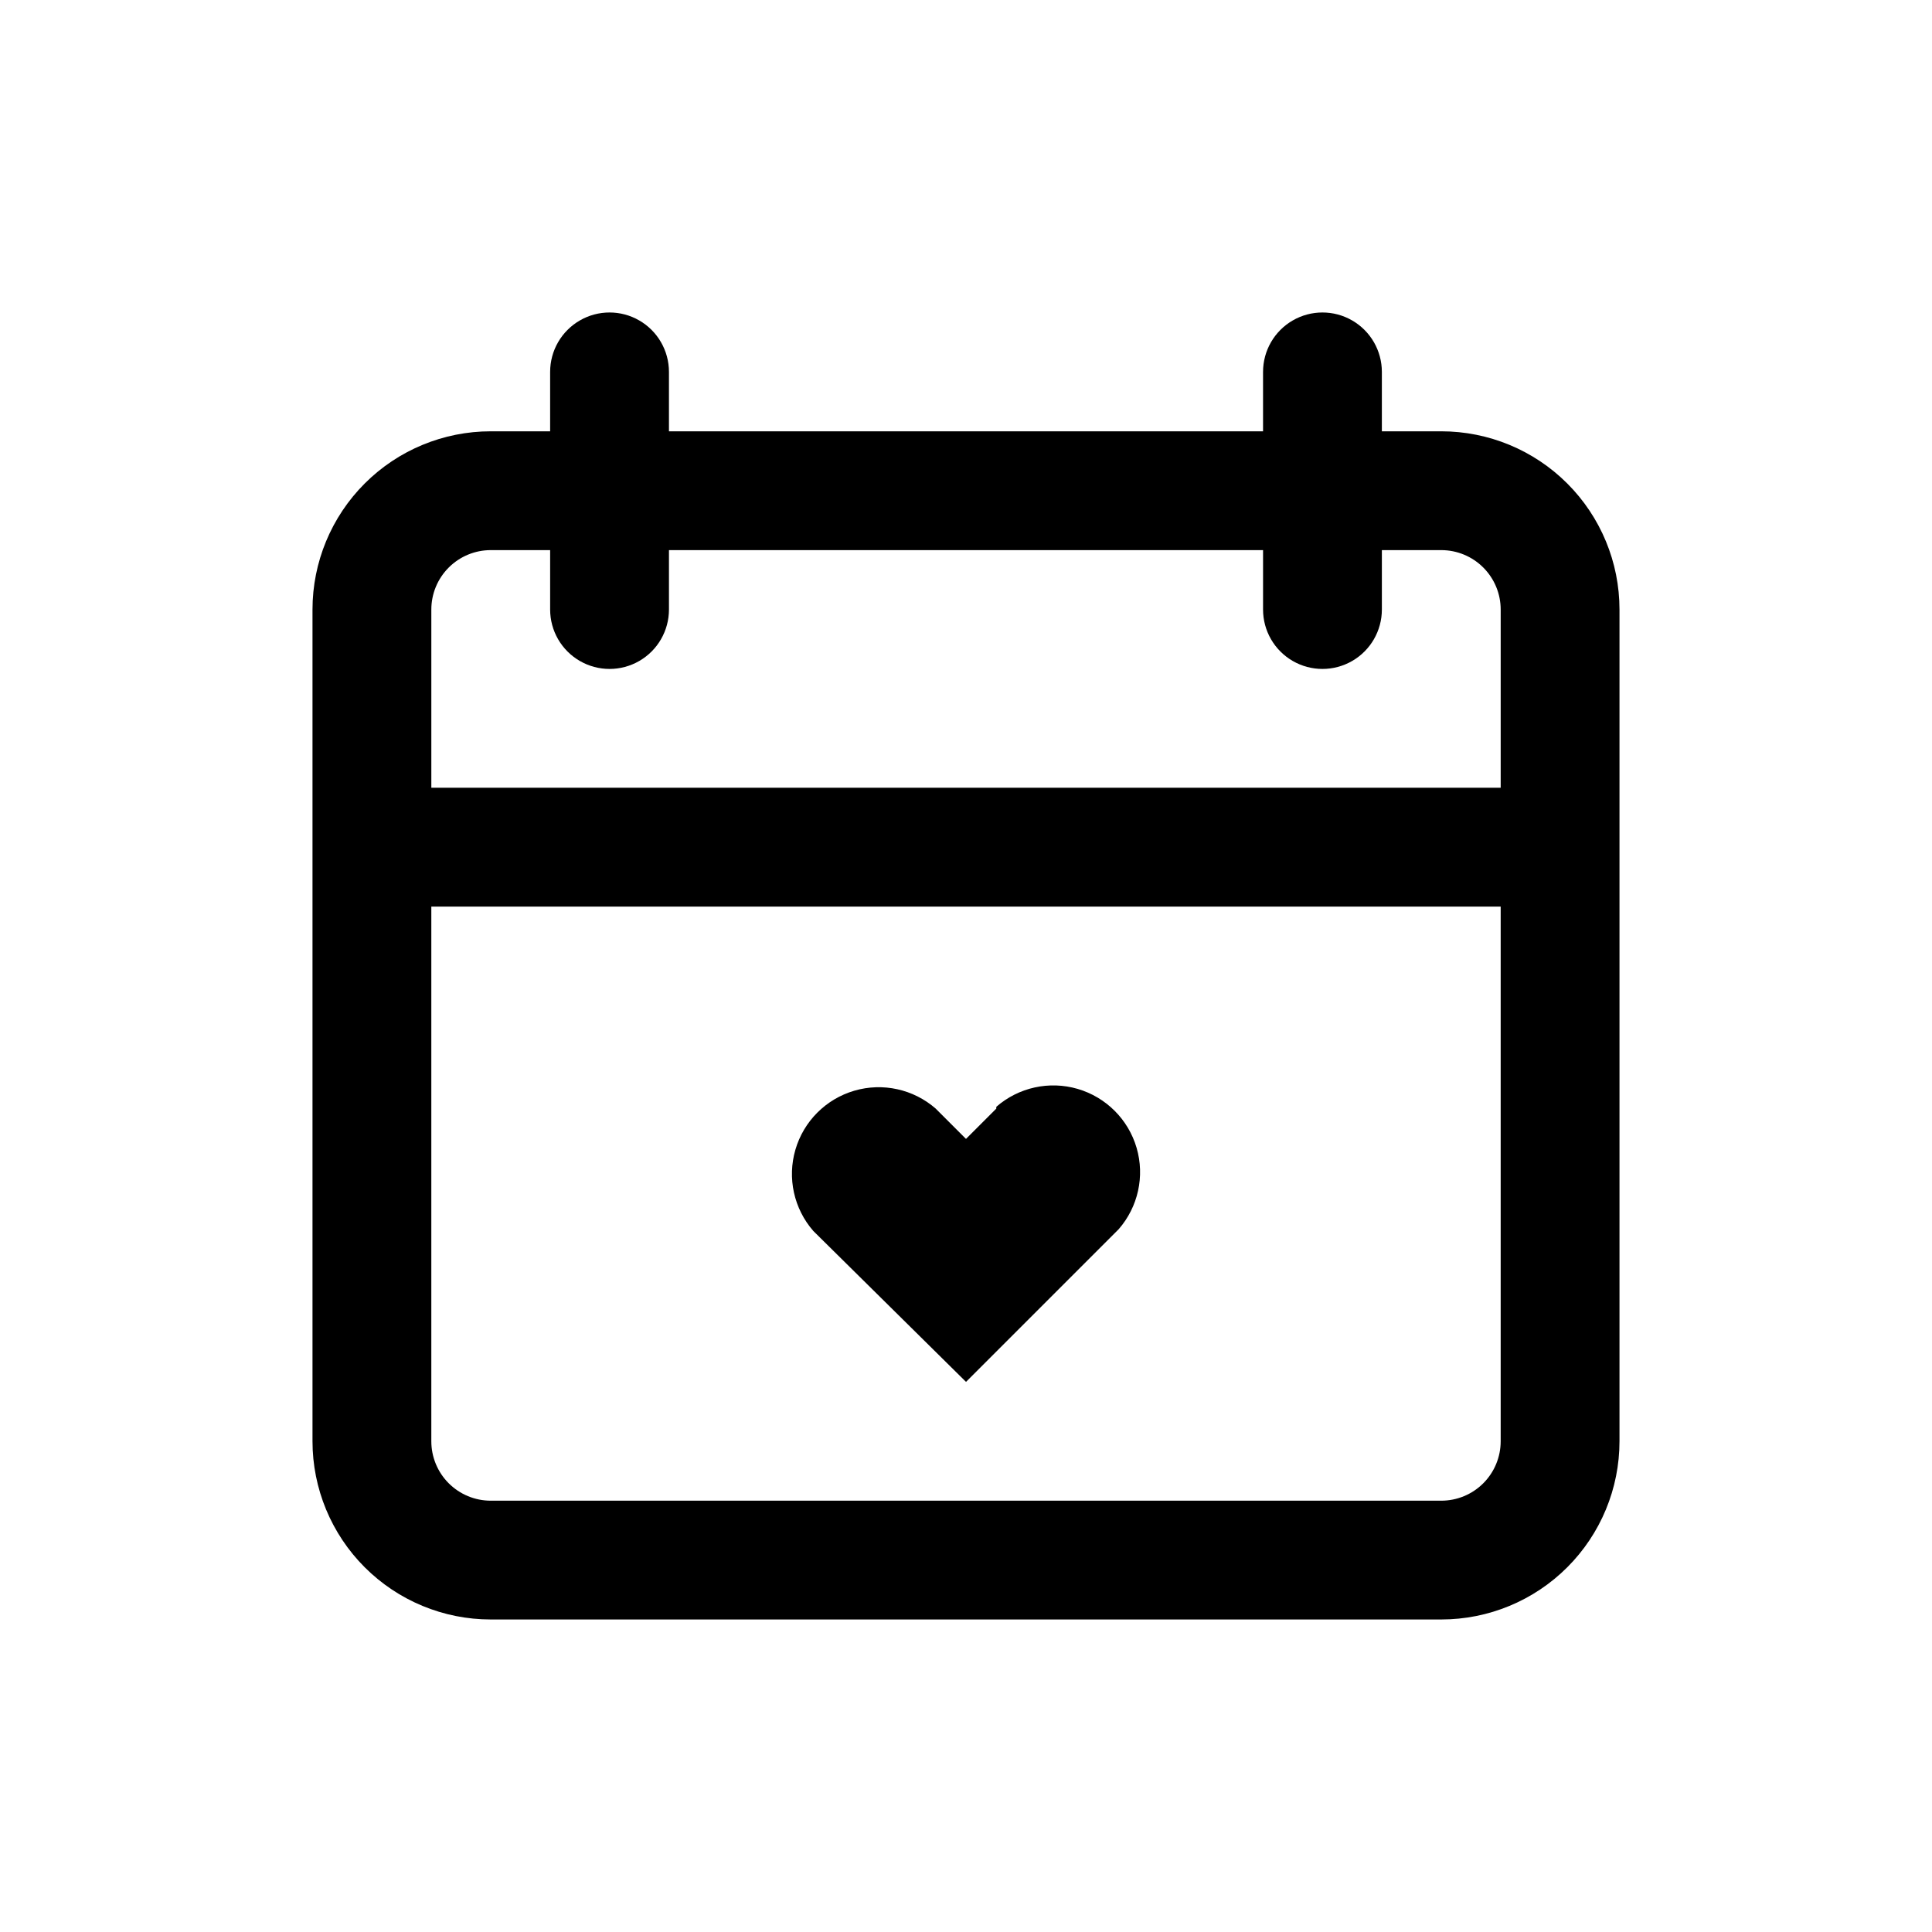
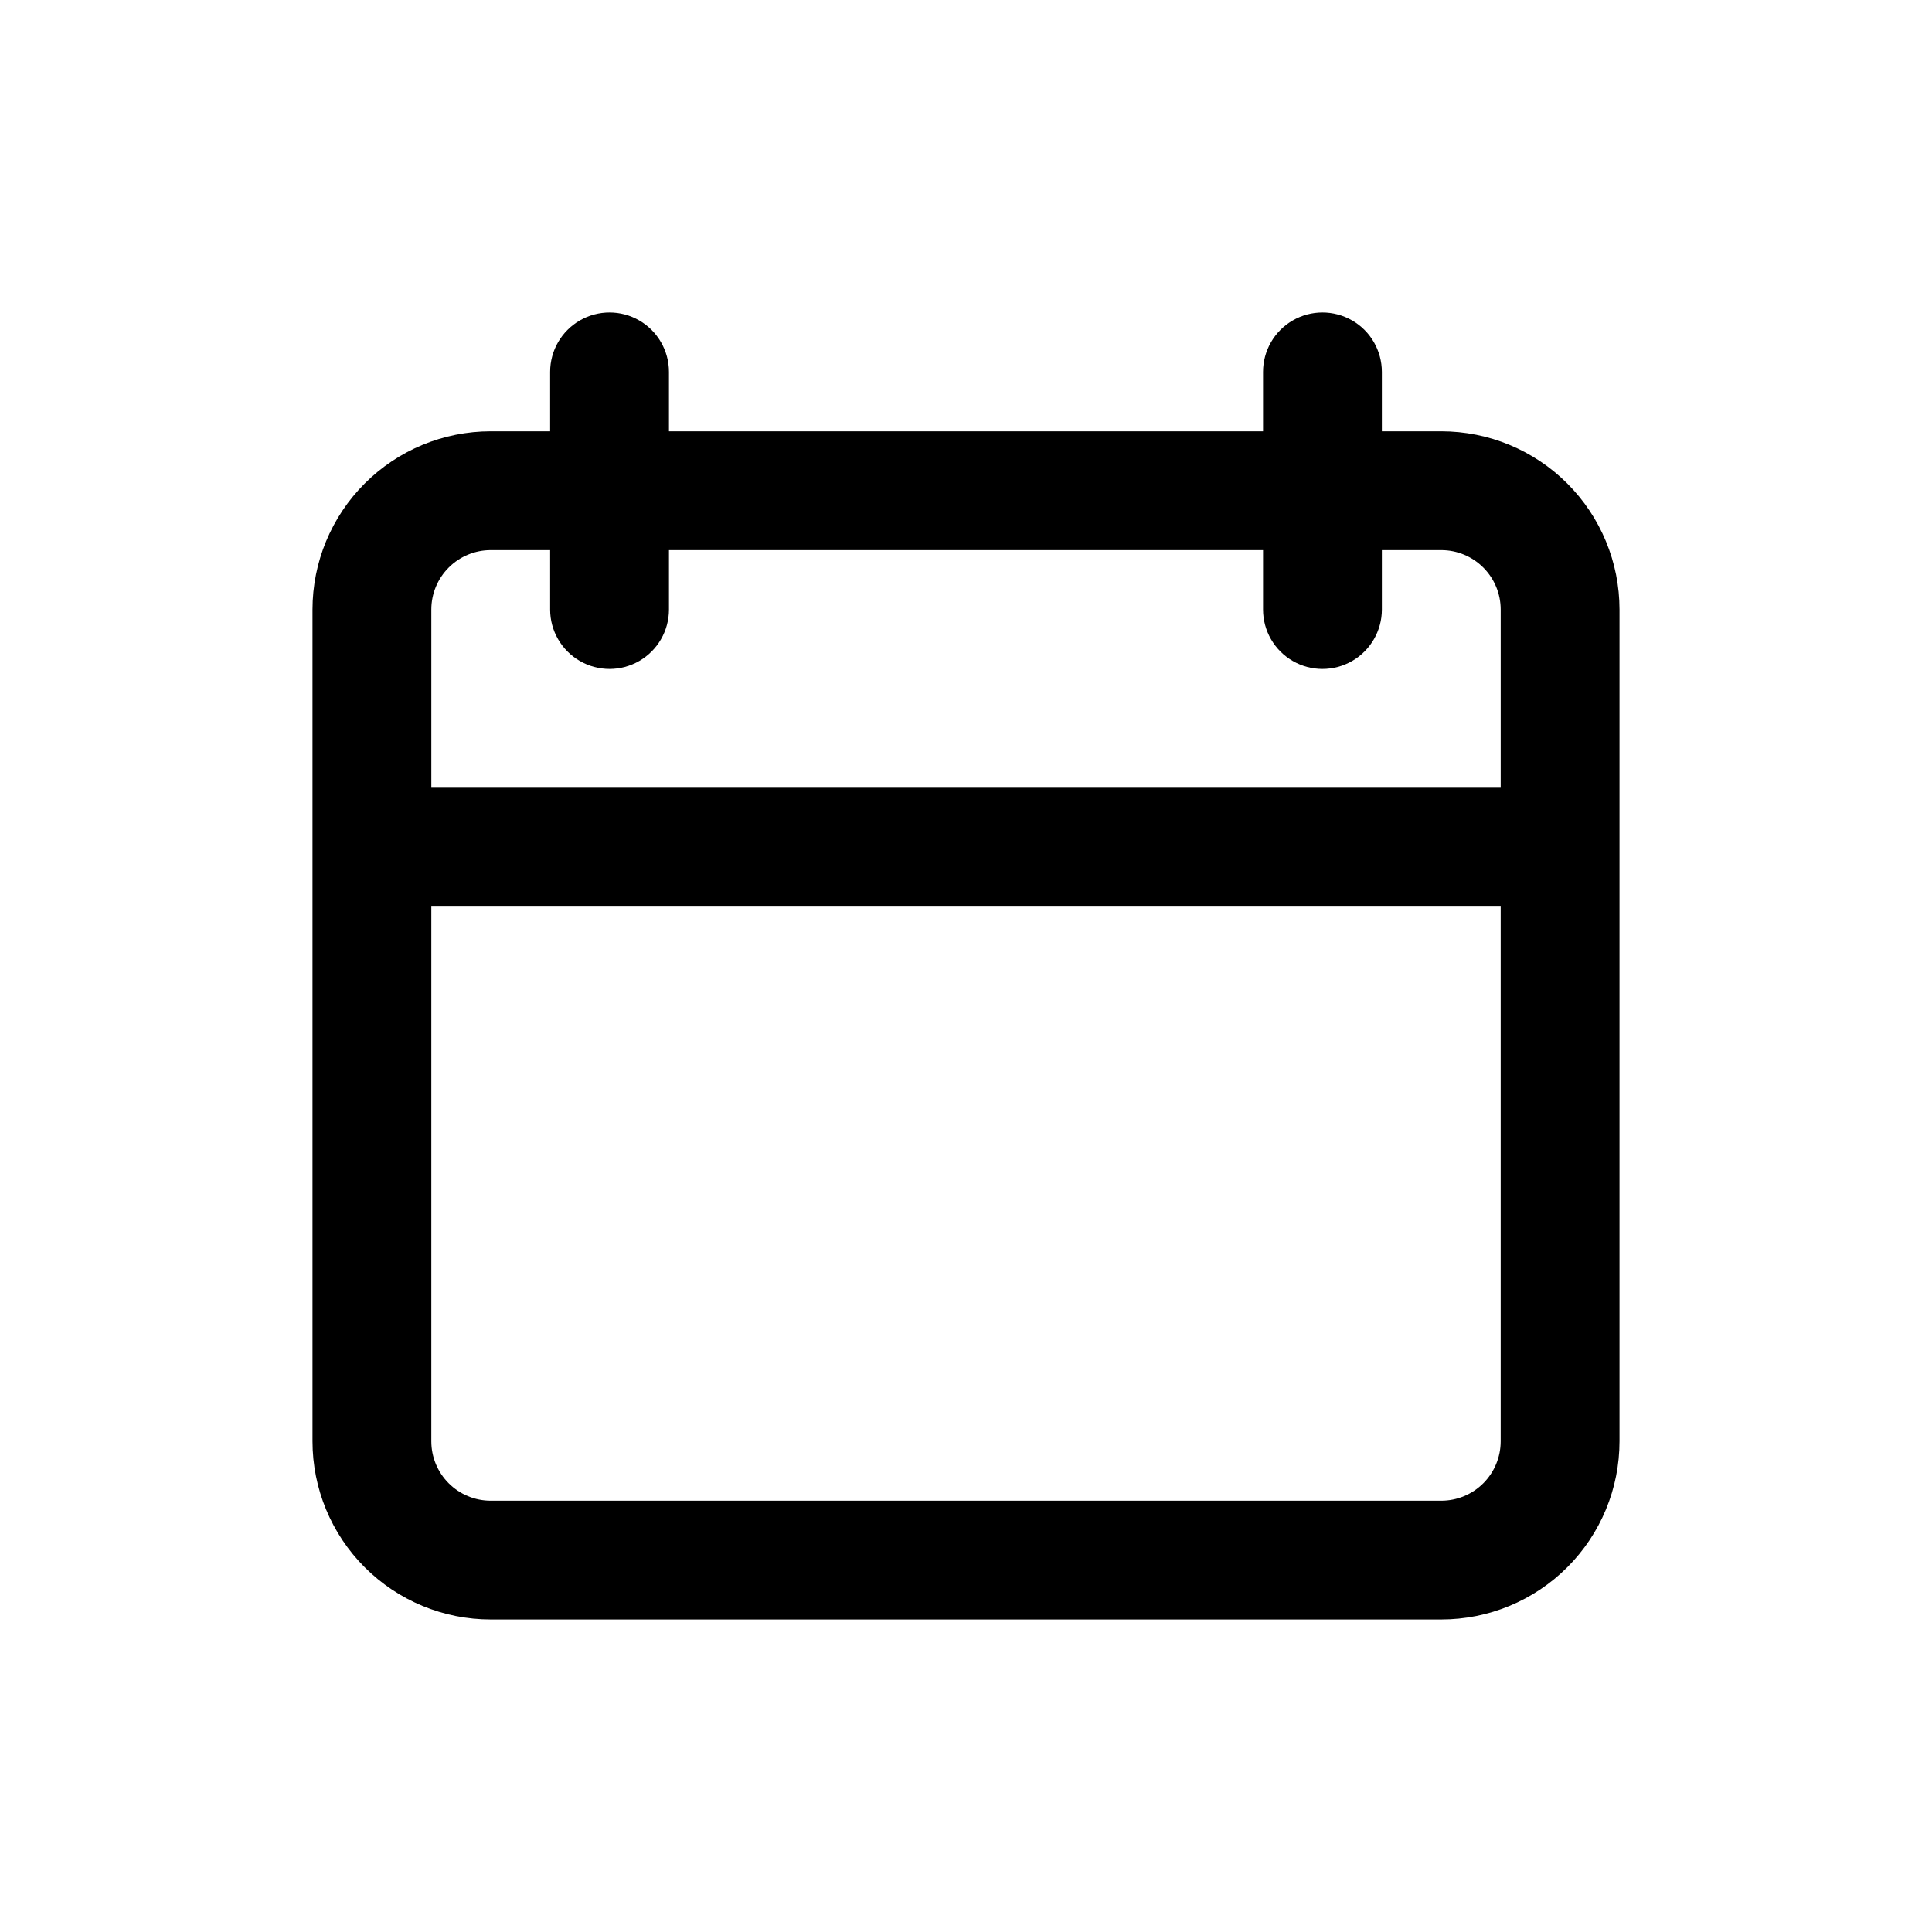
<svg xmlns="http://www.w3.org/2000/svg" fill="#000000" width="800px" height="800px" version="1.1" viewBox="144 144 512 512">
  <g>
    <path d="m525.95 258.3h-15.742v-15.742c0-5.625-3-10.824-7.871-13.637-4.871-2.812-10.875-2.812-15.746 0s-7.871 8.012-7.871 13.637v15.742h-157.44v-15.742c0-5.625-3-10.824-7.871-13.637s-10.871-2.812-15.742 0c-4.875 2.812-7.875 8.012-7.875 13.637v15.742h-15.742c-12.527 0-24.543 4.977-33.398 13.836-8.859 8.855-13.836 20.871-13.836 33.398v220.41c0 12.527 4.977 24.543 13.836 33.398 8.855 8.859 20.871 13.836 33.398 13.836h251.9c12.527 0 24.543-4.977 33.398-13.836 8.859-8.855 13.836-20.871 13.836-33.398v-220.41c0-12.527-4.977-24.543-13.836-33.398-8.855-8.859-20.871-13.836-33.398-13.836zm-251.9 31.488h15.742v15.746c0 5.625 3 10.82 7.875 13.633 4.871 2.812 10.871 2.812 15.742 0s7.871-8.008 7.871-13.633v-15.746h157.44v15.746c0 5.625 3 10.82 7.871 13.633s10.875 2.812 15.746 0c4.871-2.812 7.871-8.008 7.871-13.633v-15.746h15.742c4.176 0 8.184 1.66 11.133 4.613 2.953 2.953 4.613 6.957 4.613 11.133v47.23h-283.39v-47.23c0-4.176 1.66-8.18 4.613-11.133 2.953-2.953 6.957-4.613 11.133-4.613zm251.9 251.91h-251.9c-4.176 0-8.18-1.66-11.133-4.613-2.953-2.949-4.613-6.957-4.613-11.133v-141.7h283.39v141.7c0 4.176-1.66 8.184-4.613 11.133-2.949 2.953-6.957 4.613-11.133 4.613z" />
-     <path d="m408.03 437.79-8.031 8.031-8.031-8.031h0.004c-5.906-5.156-14.039-6.945-21.562-4.746-7.527 2.203-13.414 8.086-15.613 15.613-2.203 7.527-0.414 15.656 4.742 21.566l40.465 39.988 40.461-40.461c5.156-5.91 6.945-14.039 4.746-21.566-2.203-7.527-8.09-13.41-15.613-15.613-7.527-2.199-15.656-0.41-21.566 4.746z" />
  </g>
</svg>